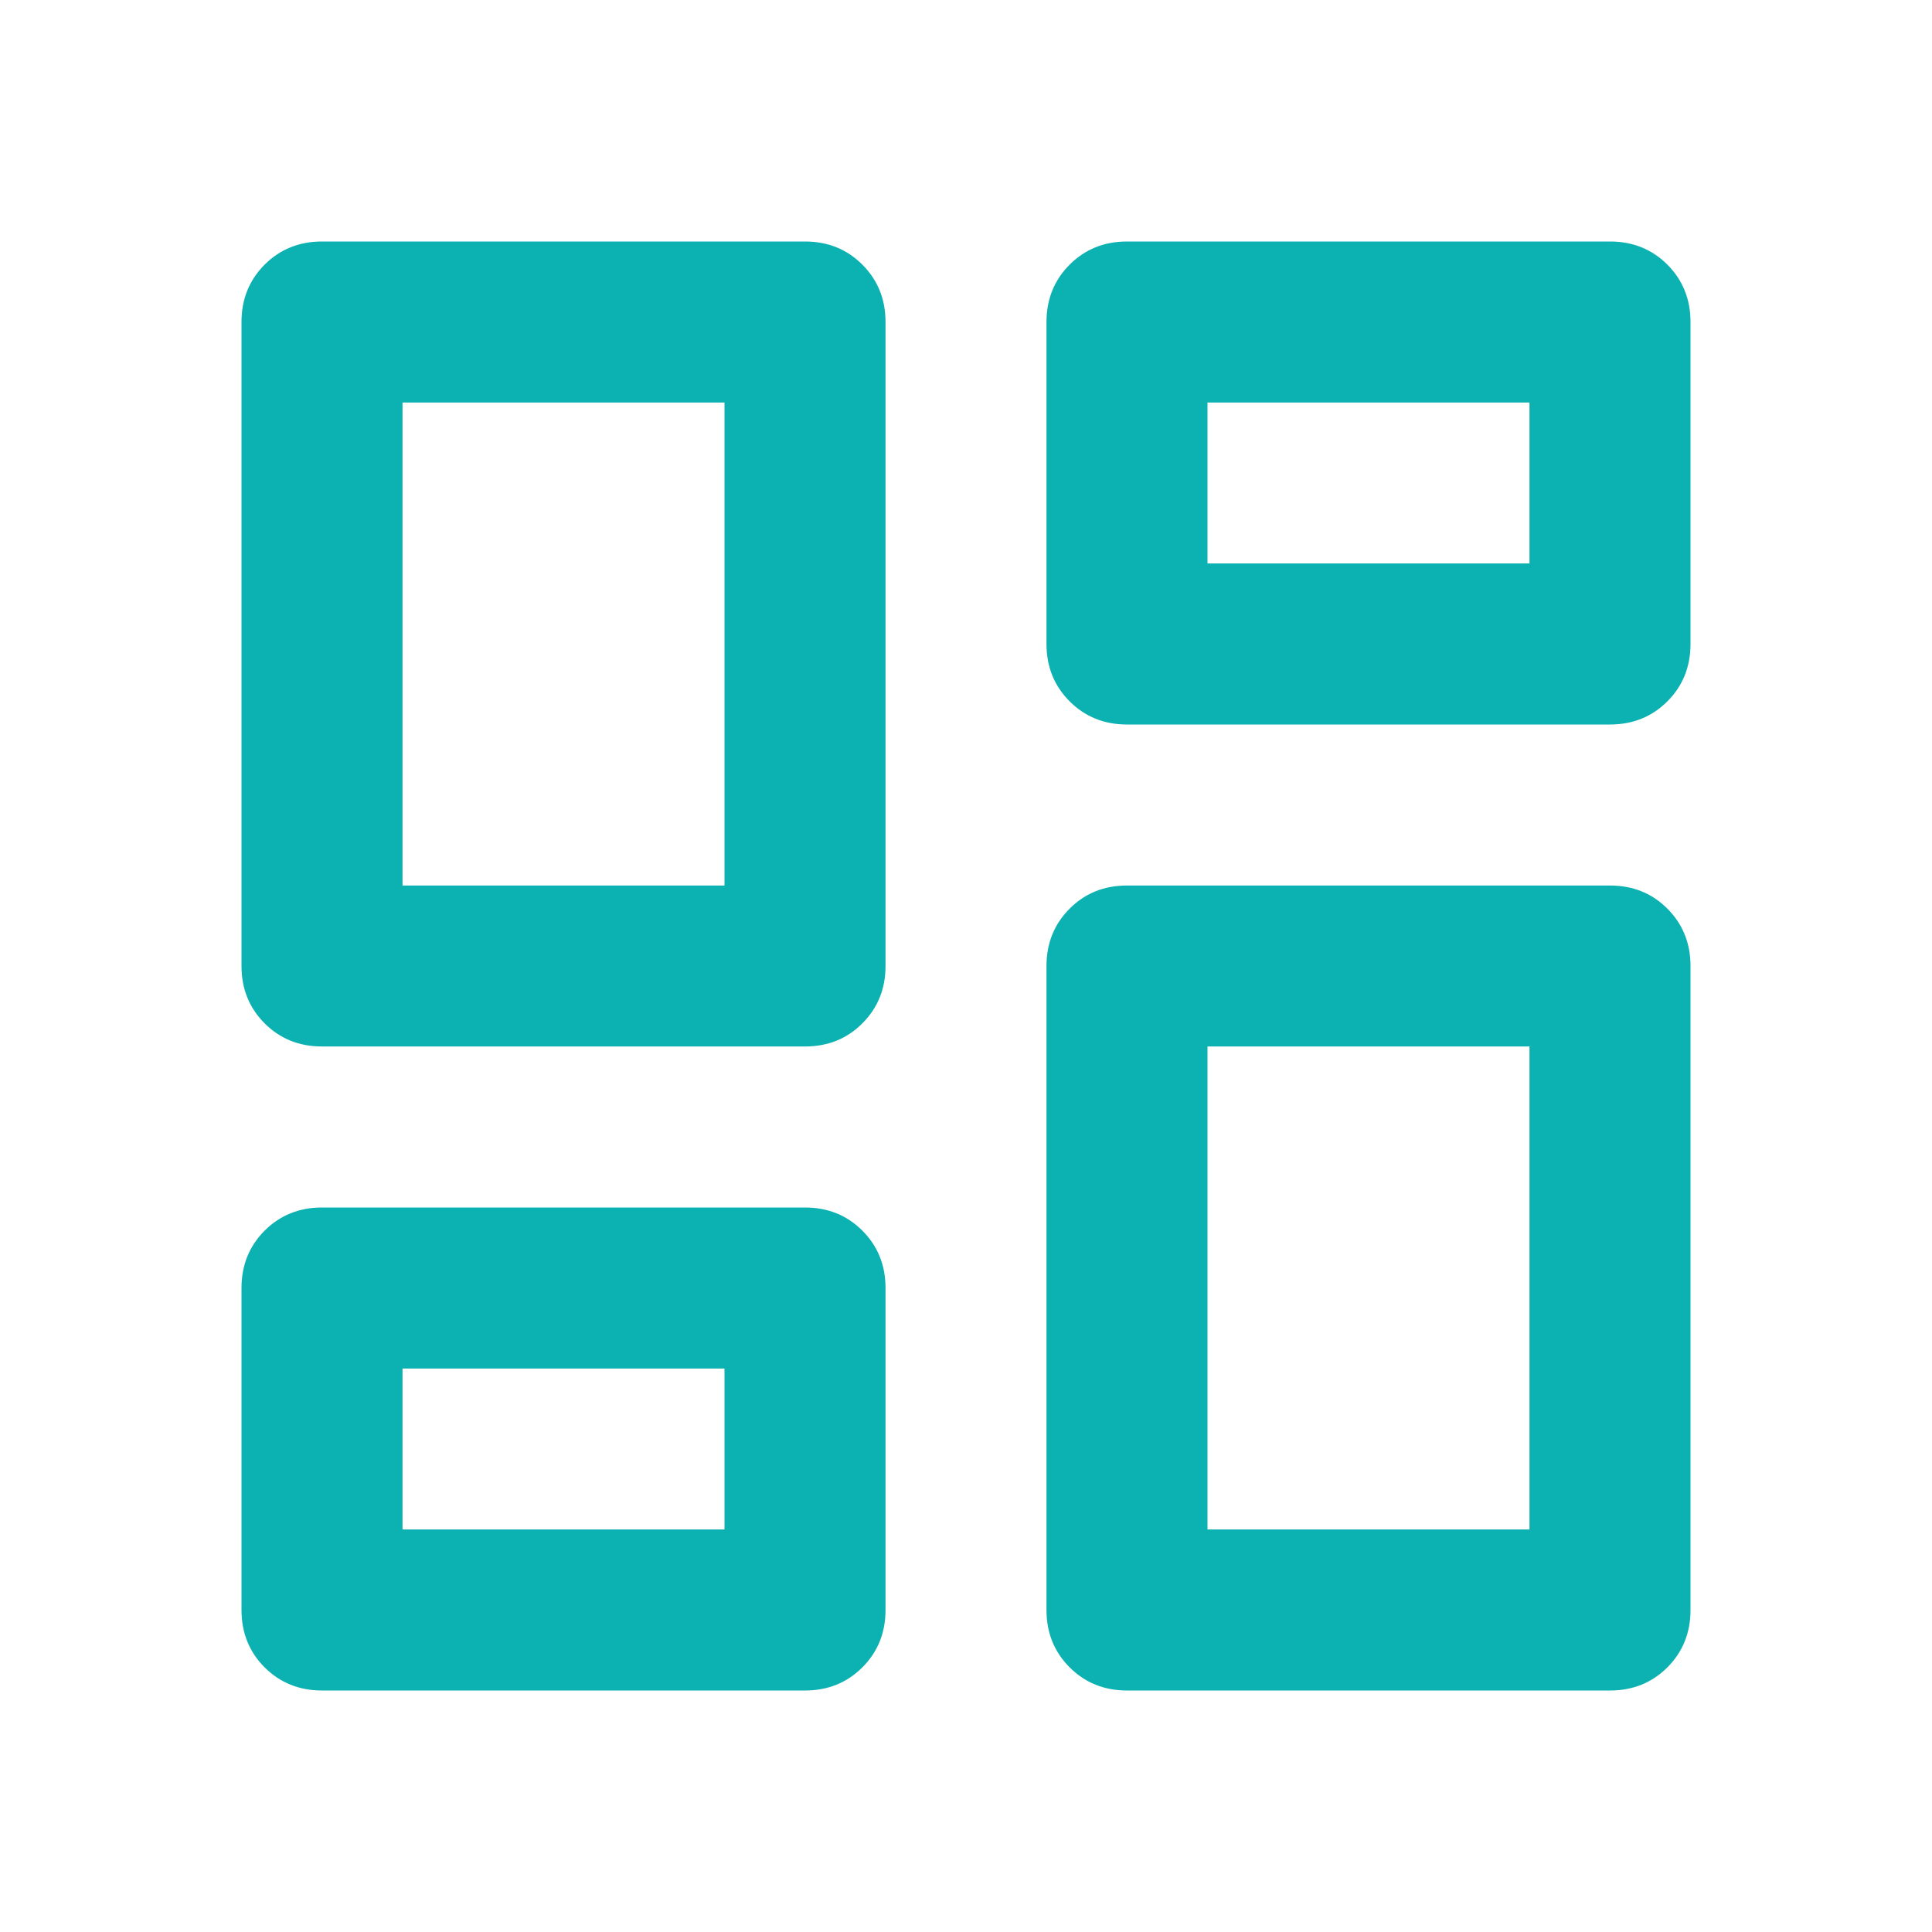
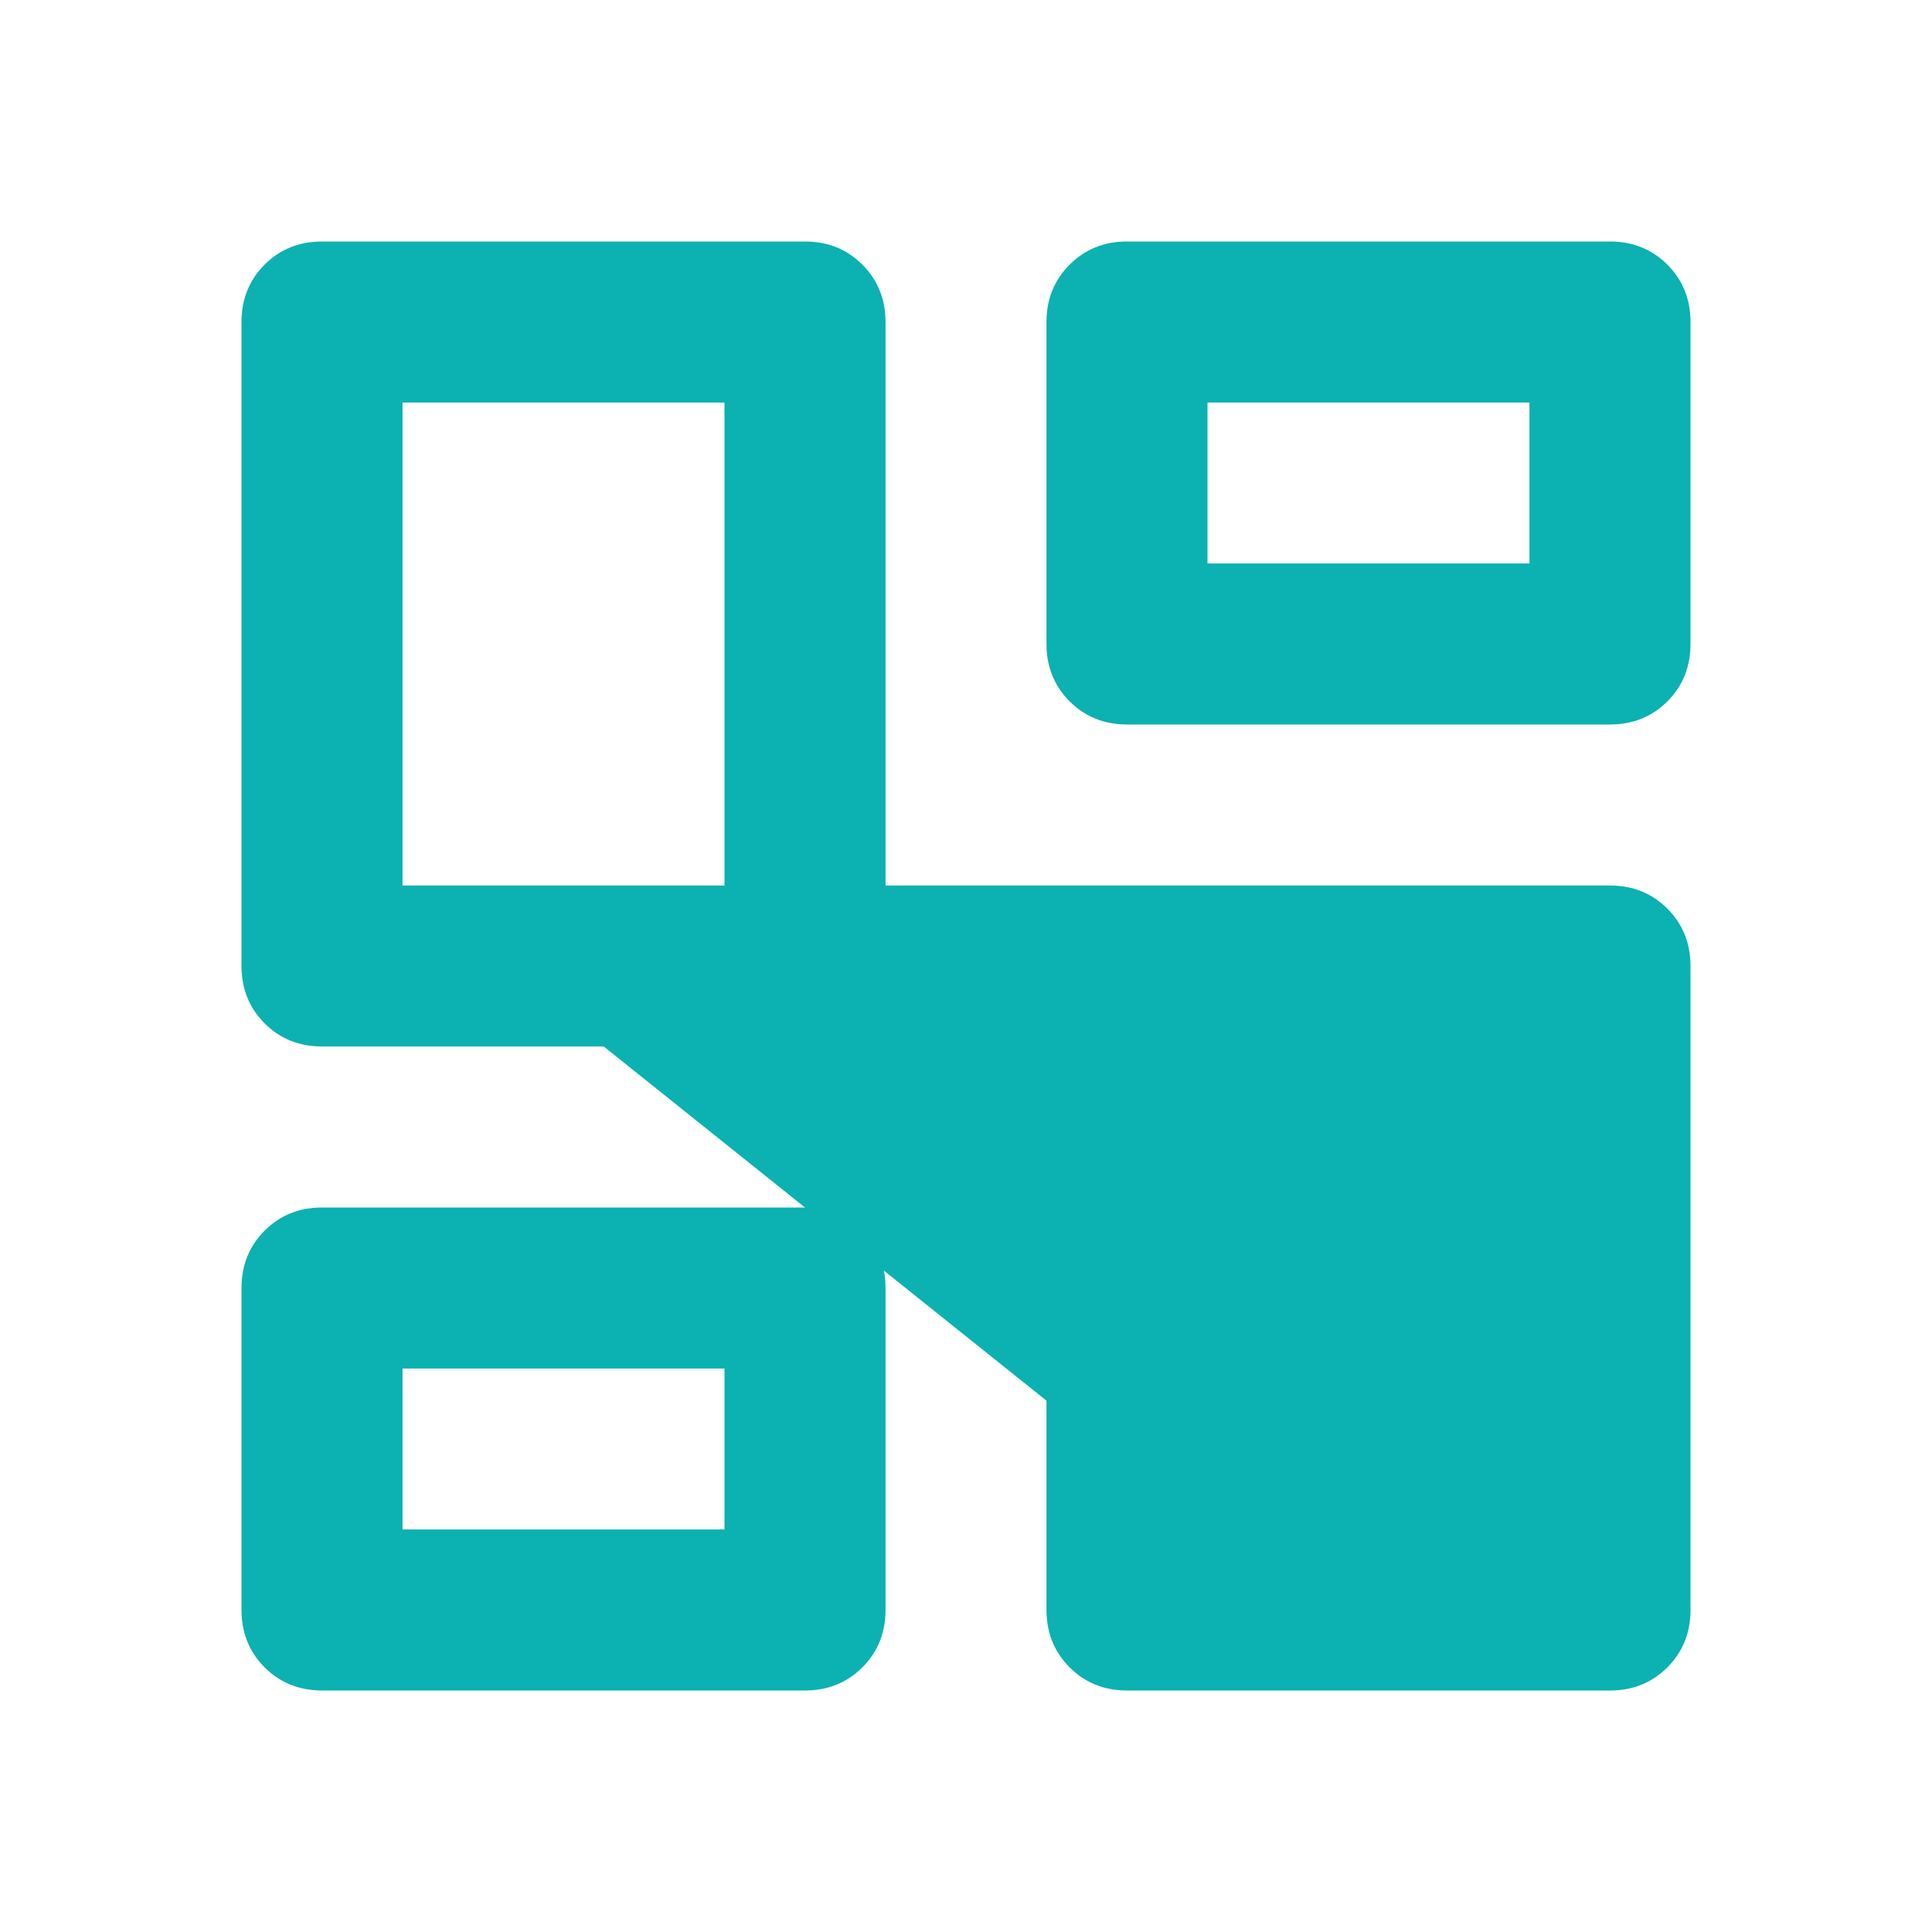
<svg xmlns="http://www.w3.org/2000/svg" width="32" height="32" viewBox="0 0 32 32" fill="none">
-   <path d="M17.333 10.667V5.333C17.333 4.956 17.461 4.639 17.717 4.383C17.972 4.128 18.289 4 18.667 4H26.667C27.044 4 27.361 4.128 27.617 4.383C27.872 4.639 28 4.956 28 5.333V10.667C28 11.044 27.872 11.361 27.617 11.617C27.361 11.872 27.044 12 26.667 12H18.667C18.289 12 17.972 11.872 17.717 11.617C17.461 11.361 17.333 11.044 17.333 10.667ZM4 16V5.333C4 4.956 4.128 4.639 4.383 4.383C4.639 4.128 4.956 4 5.333 4H13.333C13.711 4 14.028 4.128 14.283 4.383C14.539 4.639 14.667 4.956 14.667 5.333V16C14.667 16.378 14.539 16.694 14.283 16.95C14.028 17.206 13.711 17.333 13.333 17.333H5.333C4.956 17.333 4.639 17.206 4.383 16.95C4.128 16.694 4 16.378 4 16ZM17.333 26.667V16C17.333 15.622 17.461 15.306 17.717 15.05C17.972 14.794 18.289 14.667 18.667 14.667H26.667C27.044 14.667 27.361 14.794 27.617 15.05C27.872 15.306 28 15.622 28 16V26.667C28 27.044 27.872 27.361 27.617 27.617C27.361 27.872 27.044 28 26.667 28H18.667C18.289 28 17.972 27.872 17.717 27.617C17.461 27.361 17.333 27.044 17.333 26.667ZM4 26.667V21.333C4 20.956 4.128 20.639 4.383 20.383C4.639 20.128 4.956 20 5.333 20H13.333C13.711 20 14.028 20.128 14.283 20.383C14.539 20.639 14.667 20.956 14.667 21.333V26.667C14.667 27.044 14.539 27.361 14.283 27.617C14.028 27.872 13.711 28 13.333 28H5.333C4.956 28 4.639 27.872 4.383 27.617C4.128 27.361 4 27.044 4 26.667ZM6.667 14.667H12V6.667H6.667V14.667ZM20 25.333H25.333V17.333H20V25.333ZM20 9.333H25.333V6.667H20V9.333ZM6.667 25.333H12V22.667H6.667V25.333Z" fill="#0cb1b2" />
+   <path d="M17.333 10.667V5.333C17.333 4.956 17.461 4.639 17.717 4.383C17.972 4.128 18.289 4 18.667 4H26.667C27.044 4 27.361 4.128 27.617 4.383C27.872 4.639 28 4.956 28 5.333V10.667C28 11.044 27.872 11.361 27.617 11.617C27.361 11.872 27.044 12 26.667 12H18.667C18.289 12 17.972 11.872 17.717 11.617C17.461 11.361 17.333 11.044 17.333 10.667ZM4 16V5.333C4 4.956 4.128 4.639 4.383 4.383C4.639 4.128 4.956 4 5.333 4H13.333C13.711 4 14.028 4.128 14.283 4.383C14.539 4.639 14.667 4.956 14.667 5.333V16C14.667 16.378 14.539 16.694 14.283 16.95C14.028 17.206 13.711 17.333 13.333 17.333H5.333C4.956 17.333 4.639 17.206 4.383 16.95C4.128 16.694 4 16.378 4 16ZM17.333 26.667V16C17.333 15.622 17.461 15.306 17.717 15.05C17.972 14.794 18.289 14.667 18.667 14.667H26.667C27.044 14.667 27.361 14.794 27.617 15.05C27.872 15.306 28 15.622 28 16V26.667C28 27.044 27.872 27.361 27.617 27.617C27.361 27.872 27.044 28 26.667 28H18.667C18.289 28 17.972 27.872 17.717 27.617C17.461 27.361 17.333 27.044 17.333 26.667ZM4 26.667V21.333C4 20.956 4.128 20.639 4.383 20.383C4.639 20.128 4.956 20 5.333 20H13.333C13.711 20 14.028 20.128 14.283 20.383C14.539 20.639 14.667 20.956 14.667 21.333V26.667C14.667 27.044 14.539 27.361 14.283 27.617C14.028 27.872 13.711 28 13.333 28H5.333C4.956 28 4.639 27.872 4.383 27.617C4.128 27.361 4 27.044 4 26.667ZM6.667 14.667H12V6.667H6.667V14.667ZH25.333V17.333H20V25.333ZM20 9.333H25.333V6.667H20V9.333ZM6.667 25.333H12V22.667H6.667V25.333Z" fill="#0cb1b2" />
</svg>